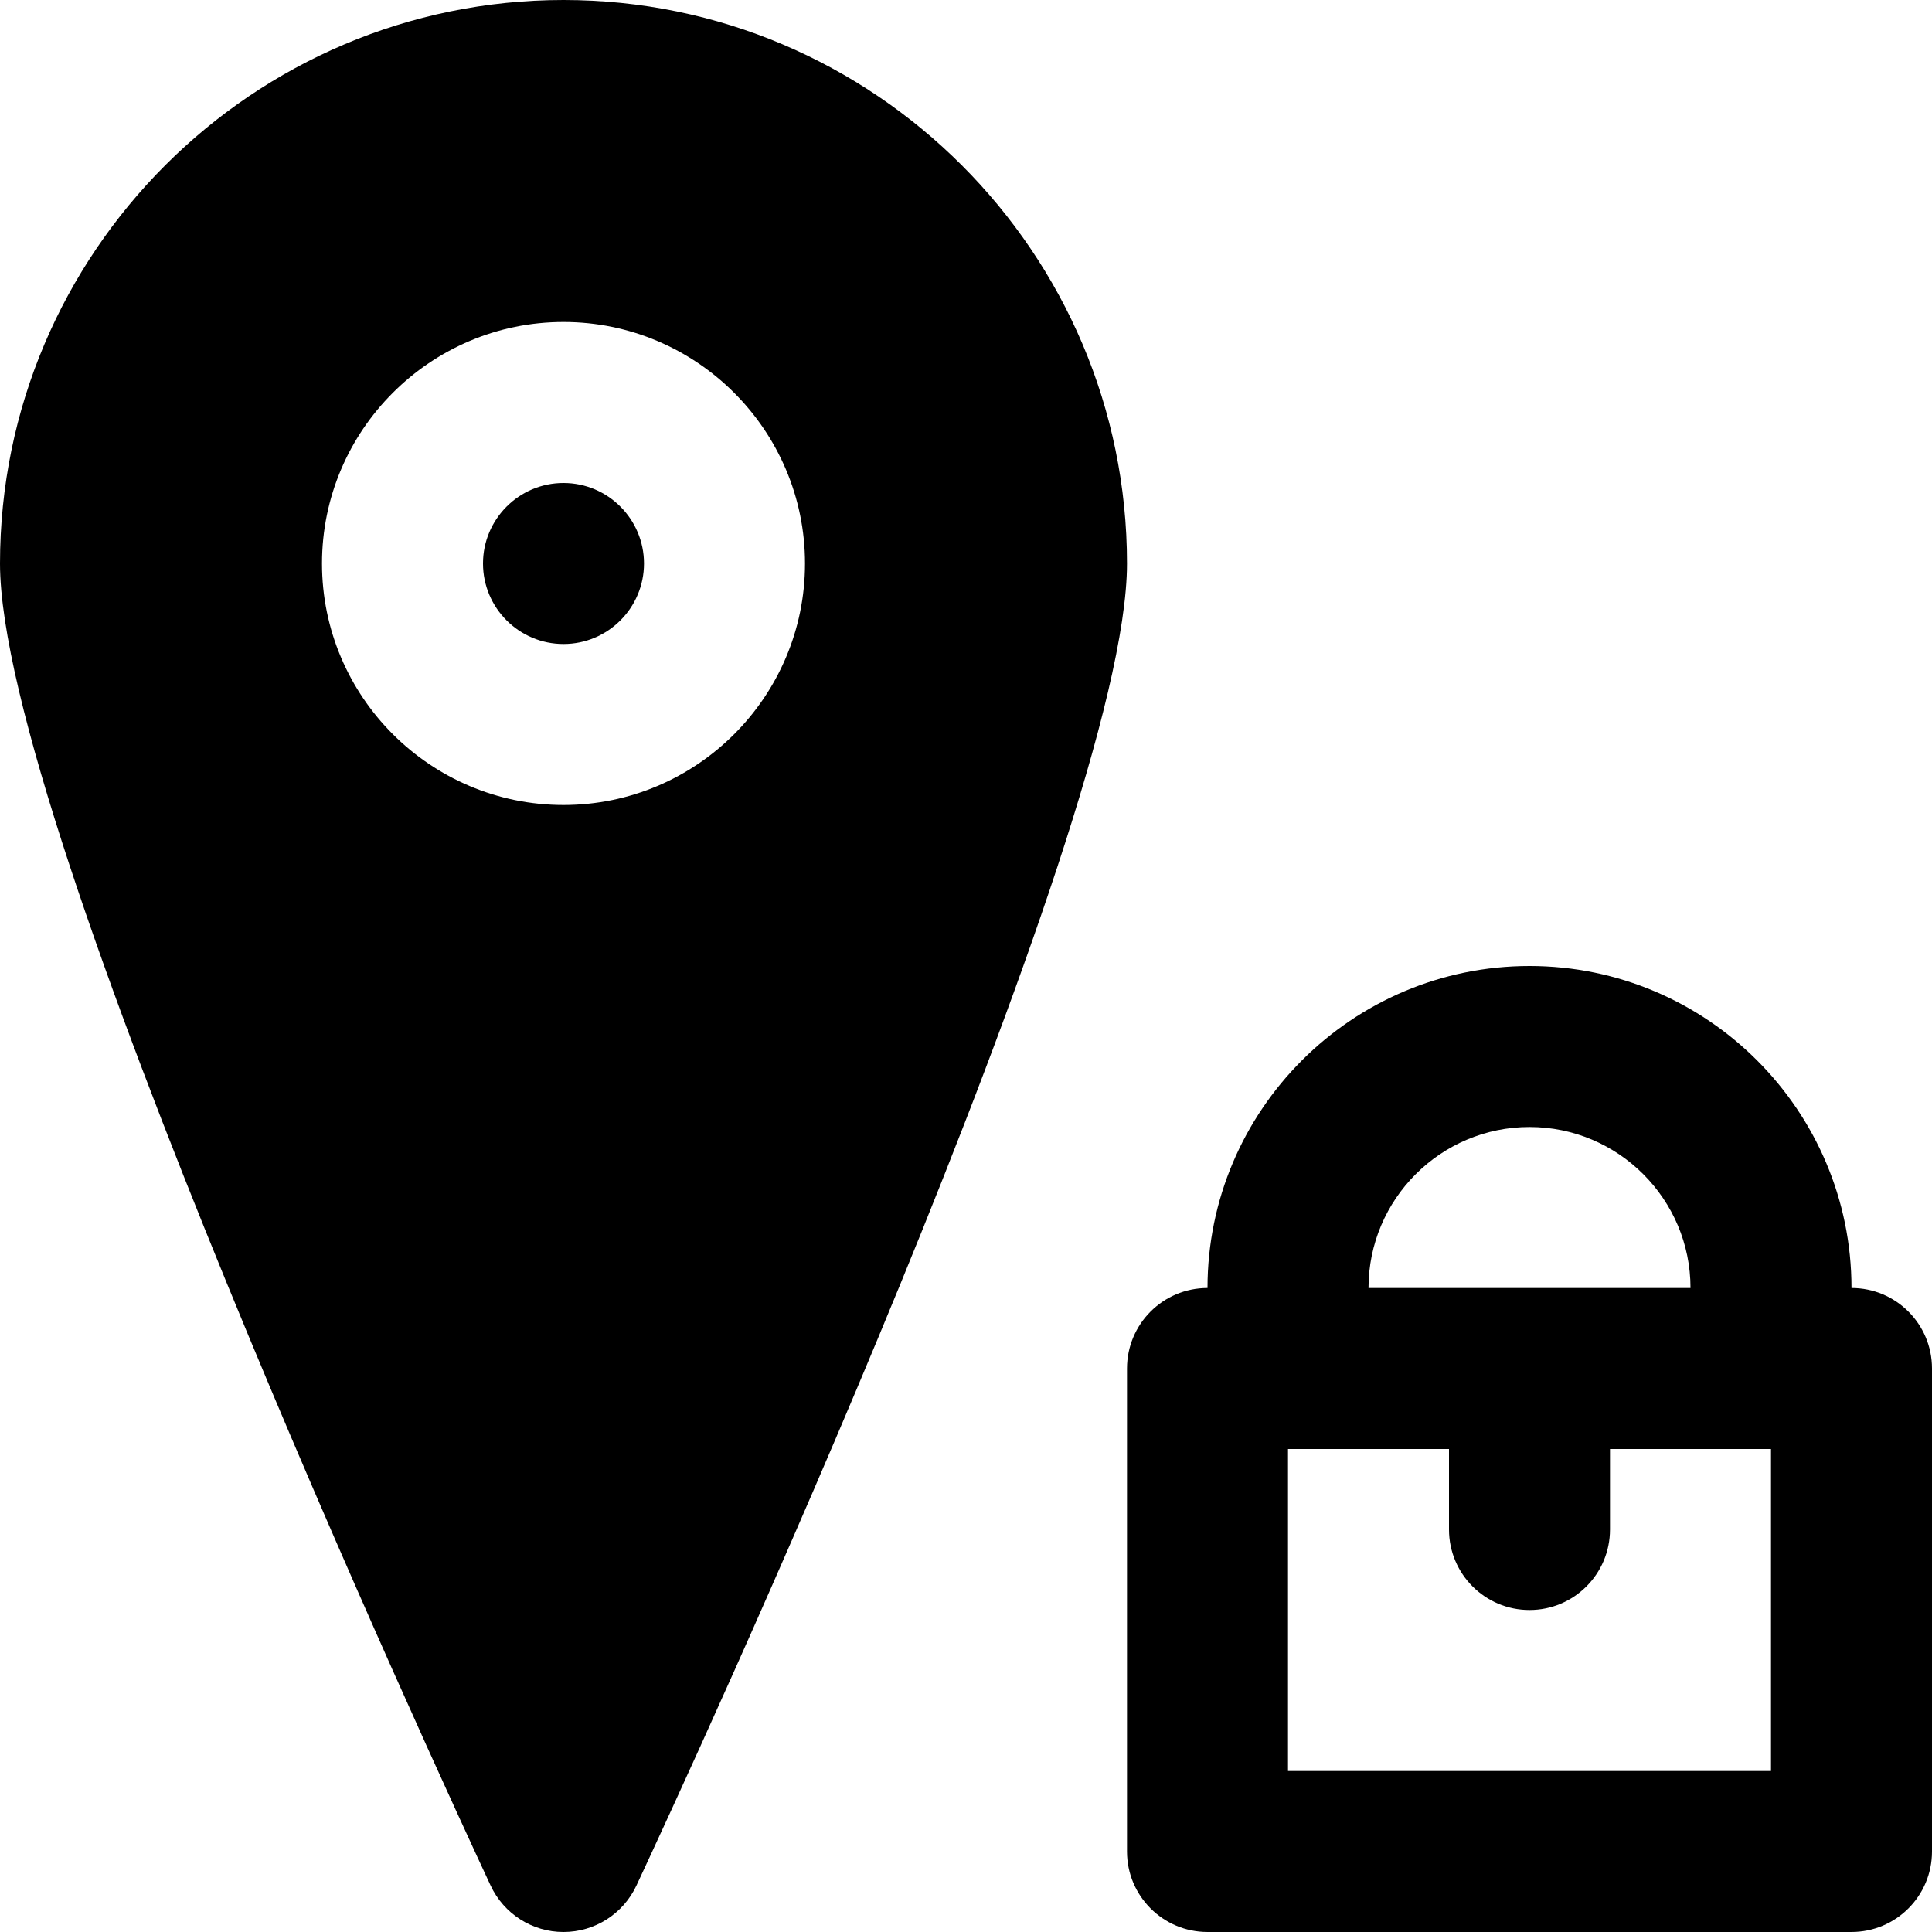
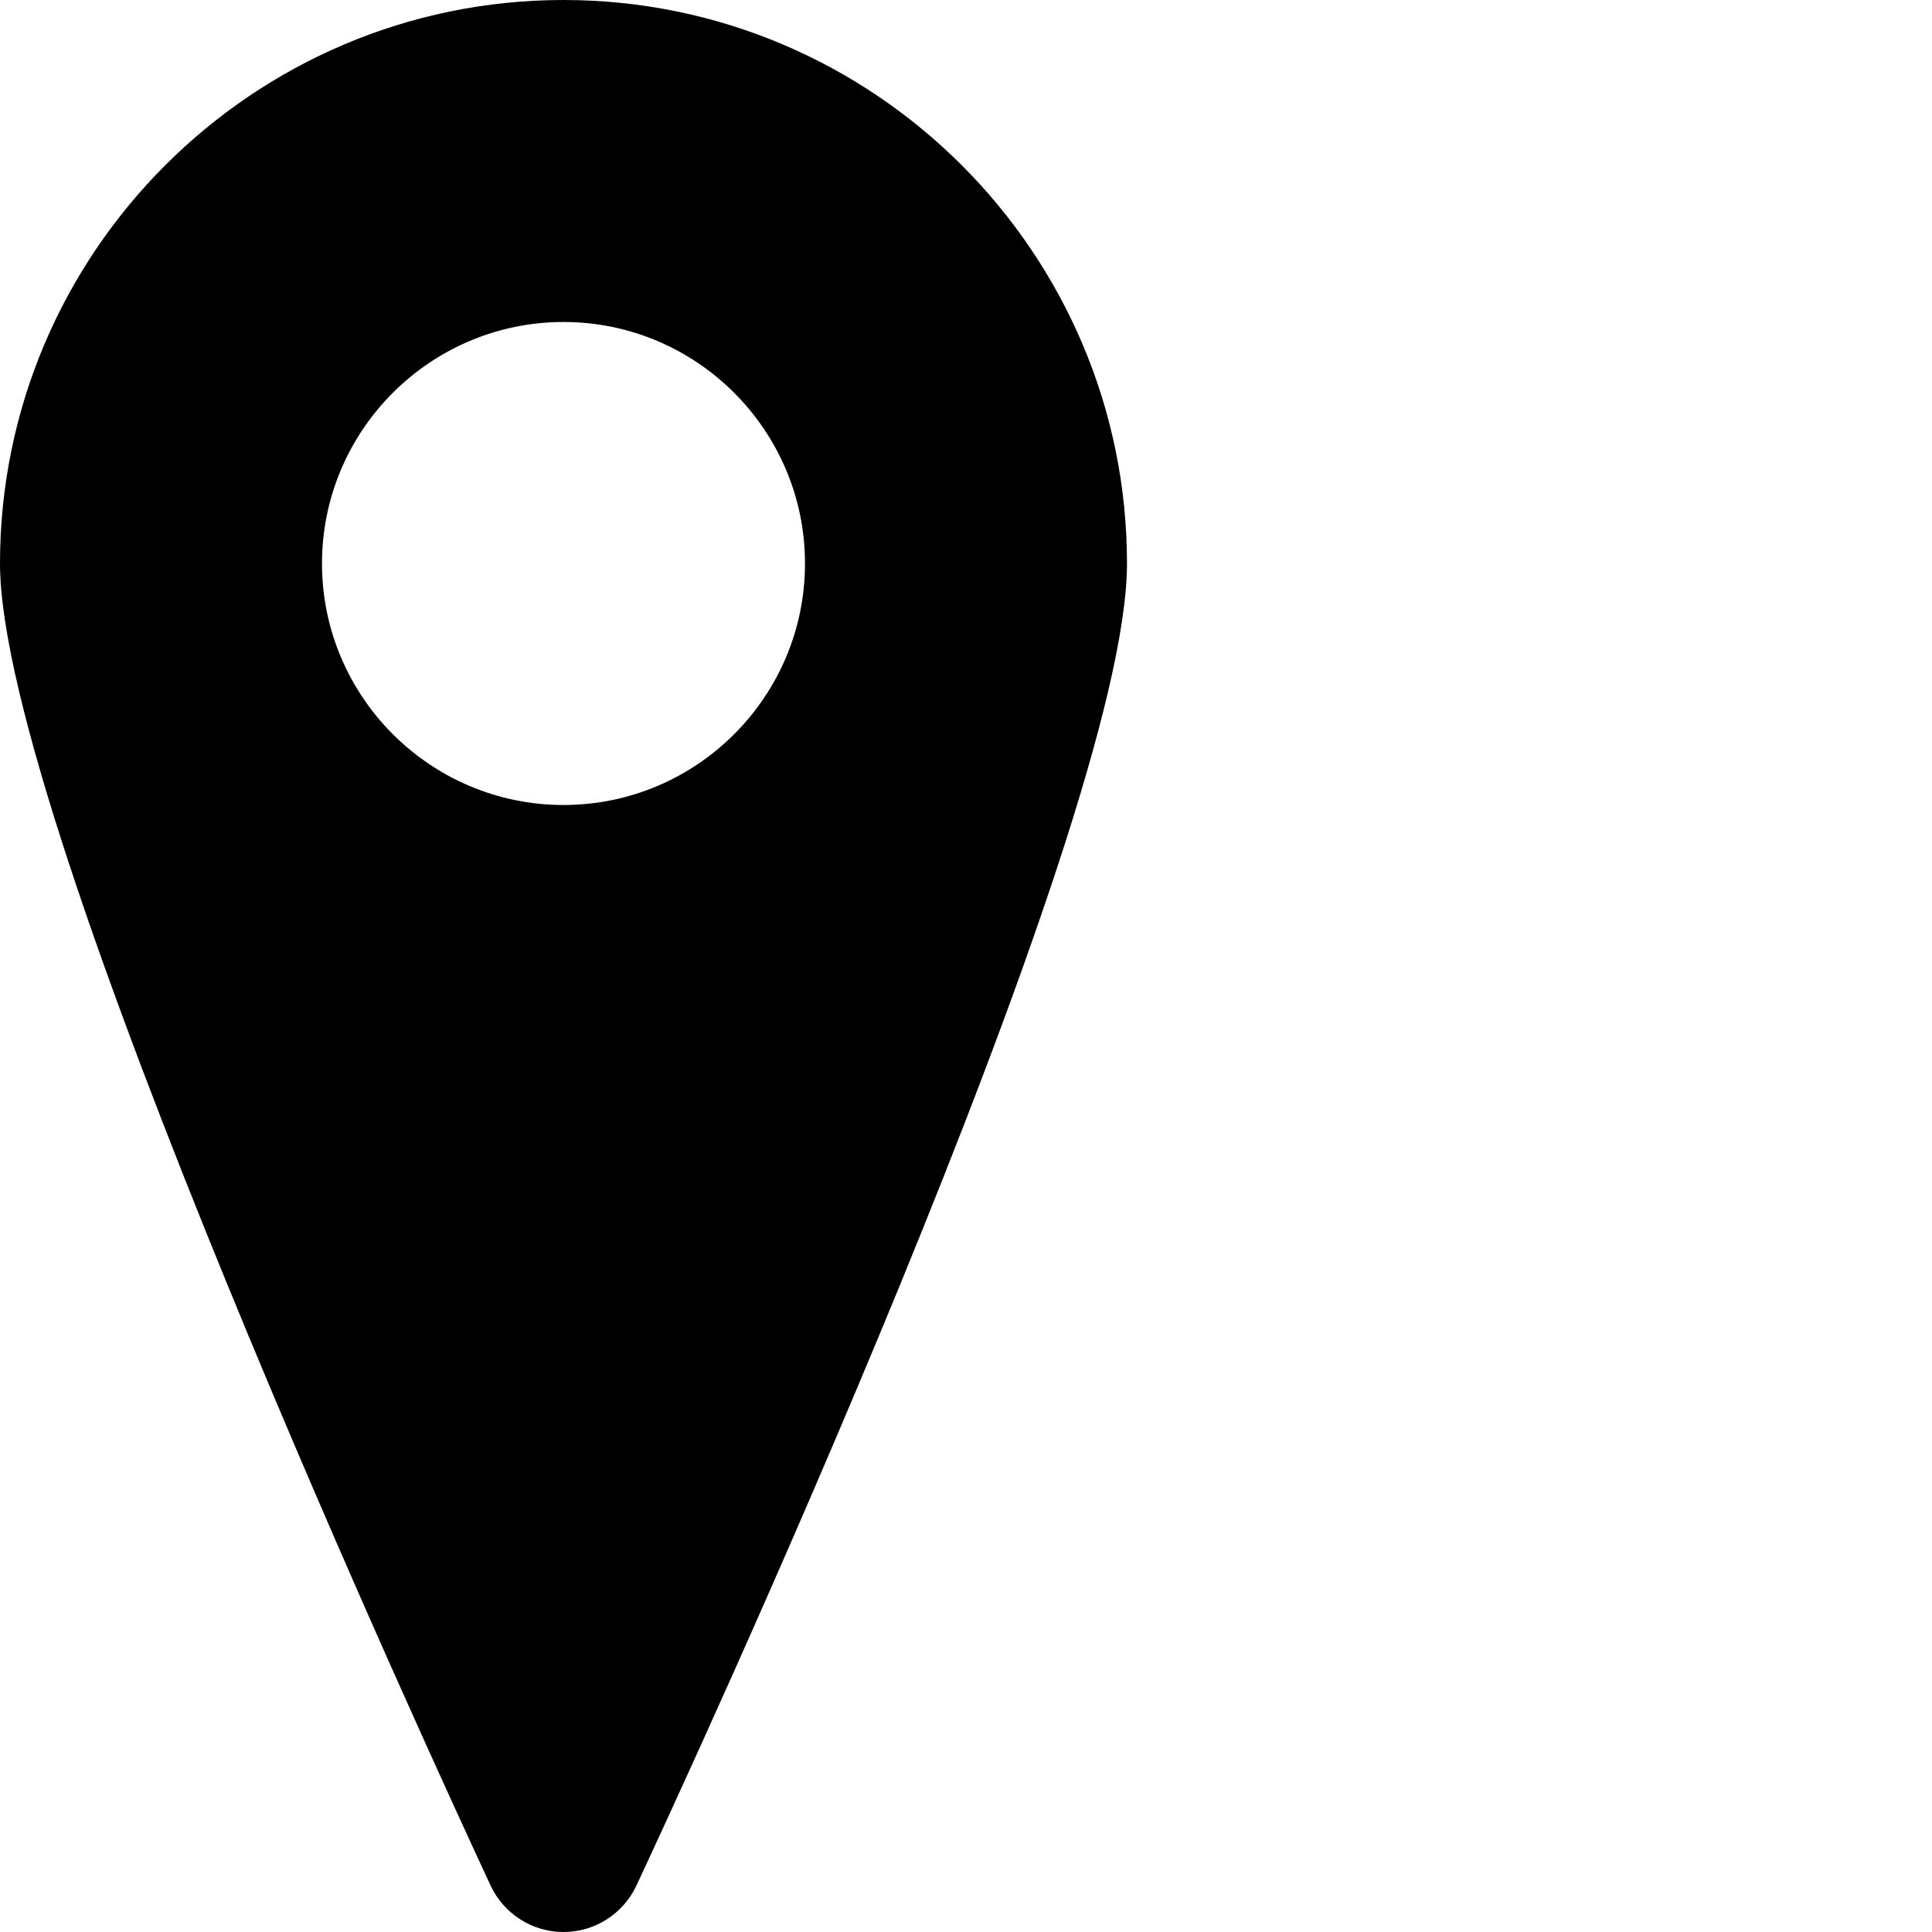
<svg xmlns="http://www.w3.org/2000/svg" fill="#000000" height="800px" width="800px" version="1.1" id="Layer_1" viewBox="0 0 512 512" xml:space="preserve">
  <g>
    <g>
      <g>
-         <path d="M490.667,341.333c0-47.061-38.272-85.333-85.333-85.333C358.272,256,320,294.272,320,341.333     c-11.797,0-21.333,9.557-21.333,21.333v128c0,11.776,9.536,21.333,21.333,21.333h170.667c11.797,0,21.333-9.557,21.333-21.333     v-128C512,350.891,502.464,341.333,490.667,341.333z M405.333,298.667c23.531,0,42.667,19.136,42.667,42.667h-85.333     C362.667,317.803,381.803,298.667,405.333,298.667z M469.333,469.333h-128V384H384v21.333c0,11.776,9.536,21.333,21.333,21.333     c11.797,0,21.333-9.557,21.333-21.333V384h42.667V469.333z" />
        <path d="M149.333,0C67.008,0,0,66.987,0,149.333c0,69.376,116.693,321.792,130.005,350.336     c3.499,7.509,11.029,12.331,19.307,12.331h0.021c8.299,0,15.808-4.8,19.328-12.309     c13.291-28.459,130.005-280.107,130.005-350.357C298.667,66.987,231.659,0,149.333,0z M149.333,213.333     c-35.285,0-64-28.715-64-64c0-35.285,28.715-64,64-64c35.285,0,64,28.715,64,64C213.333,184.619,184.619,213.333,149.333,213.333     z" />
-         <path d="M149.333,128C137.557,128,128,137.579,128,149.333c0,11.755,9.557,21.333,21.333,21.333s21.333-9.579,21.333-21.333     C170.667,137.579,161.109,128,149.333,128z" />
      </g>
    </g>
  </g>
</svg>